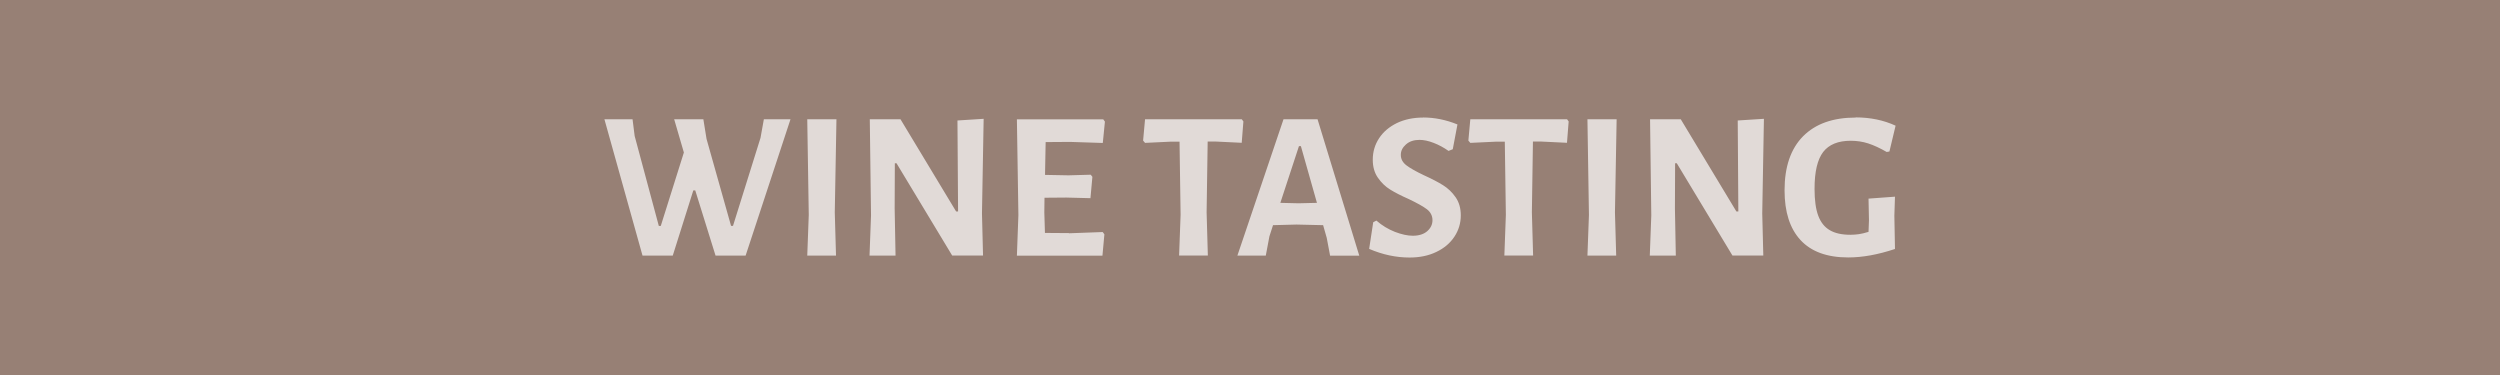
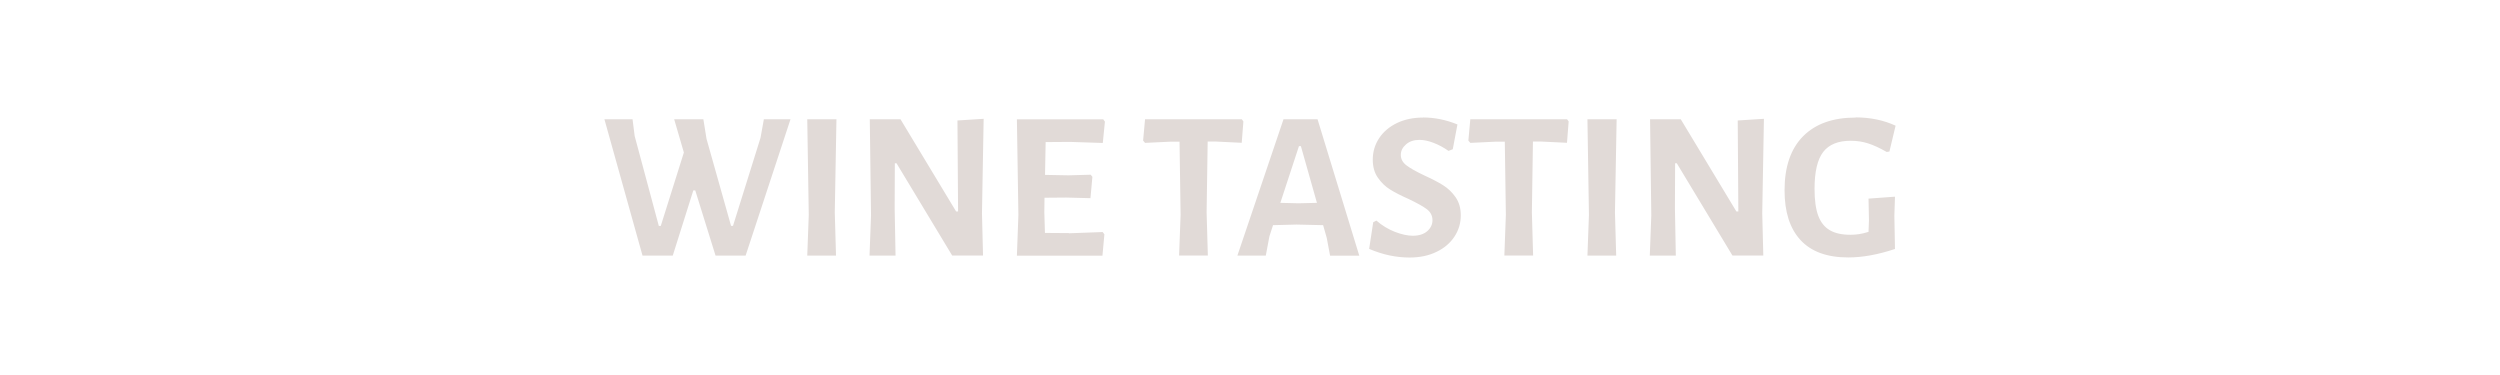
<svg xmlns="http://www.w3.org/2000/svg" id="Ebene_1" data-name="Ebene 1" viewBox="0 0 283.46 42.52">
  <defs>
    <style>
      .cls-1 {
        fill: none;
      }

      .cls-1, .cls-2, .cls-3 {
        stroke-width: 0px;
      }

      .cls-2 {
        fill: #e1dad7;
      }

      .cls-4 {
        clip-path: url(#clippath-1);
      }

      .cls-3 {
        fill: #978075;
      }
    </style>
    <clipPath id="clippath-1">
      <rect class="cls-1" x="0" y="0" width="283.46" height="42.52" />
    </clipPath>
  </defs>
-   <rect class="cls-3" x="0" y="0" width="283.46" height="42.52" />
  <g class="cls-4">
    <path class="cls-2" d="M210.4,13.33c-2.58,0-4.56.71-5.96,2.12-1.4,1.42-2.1,3.46-2.1,6.13,0,2.45.6,4.33,1.81,5.64,1.21,1.31,3.01,1.97,5.41,1.97,1.62,0,3.38-.32,5.3-.96l-.07-3.77.07-2.16-3,.22.05,2.45-.05,1.32c-.43.13-.8.22-1.09.26s-.61.07-.95.07c-.98,0-1.76-.17-2.35-.52-.59-.34-1.03-.89-1.31-1.64s-.42-1.77-.42-3.05c0-1.94.33-3.33.98-4.18.66-.85,1.7-1.27,3.12-1.27.7,0,1.36.1,1.98.3.62.2,1.32.52,2.1.97l.31-.05.7-2.93c-1.34-.62-2.86-.94-4.54-.94M200.03,13.47l-3,.19.07,10.32h-.22l-6.31-10.46h-3.48l.14,10.9-.17,4.56h2.95l-.1-5.33.02-5.14h.19l6.31,10.46h3.5l-.12-4.78.19-10.73ZM183.3,13.52h-3.31l.17,10.85-.17,4.61h3.26l-.14-4.9.19-10.56ZM177.68,13.52h-10.97l-.22,2.42.22.26,2.95-.14h.96l.12,8.3-.17,4.61h3.26l-.14-4.9.12-8.02h.96l2.9.14.19-2.42-.19-.26ZM161.34,13.33c-1.1,0-2.09.21-2.95.62-.86.42-1.54.99-2.02,1.72-.48.73-.72,1.54-.72,2.44,0,.8.19,1.48.58,2.04s.85,1.01,1.39,1.34c.54.34,1.25.7,2.11,1.08.94.45,1.63.83,2.05,1.15.42.32.64.74.64,1.25,0,.48-.2.89-.59,1.24-.39.34-.94.52-1.64.52-.59,0-1.27-.15-2.03-.44-.76-.3-1.46-.72-2.1-1.28l-.36.19-.46,3.02c1.54.66,3.06.98,4.58.98,1.15,0,2.17-.21,3.05-.64.88-.42,1.56-1,2.04-1.73.48-.73.72-1.53.72-2.41,0-.82-.2-1.5-.59-2.06-.39-.56-.86-1.01-1.42-1.36s-1.27-.72-2.15-1.12c-.91-.43-1.58-.81-2-1.13-.42-.32-.64-.71-.64-1.18s.19-.84.58-1.19.9-.52,1.54-.52c.48,0,1.01.11,1.6.34.58.22,1.15.53,1.69.91l.48-.19.53-2.81c-1.3-.53-2.6-.79-3.91-.79M147.23,23.05l-2.06-.05,2.11-6.43h.22l1.82,6.43-2.09.05ZM149.39,13.52h-3.86l-5.23,15.46h3.22l.41-2.18.41-1.27,2.66-.07,3.02.07.41,1.44.38,2.02h3.31l-4.73-15.46ZM140.8,13.52h-10.97l-.22,2.42.22.26,2.95-.14h.96l.12,8.3-.17,4.61h3.26l-.14-4.9.12-8.02h.96l2.9.14.19-2.42-.19-.26ZM121.19,26.43l-2.71-.02-.07-2.33.02-1.66,2.47-.02,2.74.07.22-2.42-.19-.24-2.52.07-2.66-.05.07-3.72,2.78-.02,3.7.12.24-2.42-.19-.26h-9.79l.17,10.85-.17,4.61h9.7l.22-2.42-.19-.26-3.82.14ZM111.56,13.47l-3,.19.07,10.32h-.22l-6.31-10.46h-3.48l.14,10.9-.17,4.56h2.95l-.1-5.33.02-5.14h.19l6.31,10.46h3.5l-.12-4.78.19-10.73ZM94.84,13.52h-3.31l.17,10.85-.17,4.61h3.26l-.14-4.9.19-10.56ZM89.63,13.52h-3.02l-.38,2.11-3.12,9.98h-.22l-2.78-9.86-.36-2.23h-3.31l1.1,3.77-2.62,8.33h-.22l-2.74-10.2-.24-1.9h-3.19l4.32,15.46h3.43l2.33-7.39h.22l2.3,7.39h3.41l5.09-15.46Z" />
  </g>
</svg>